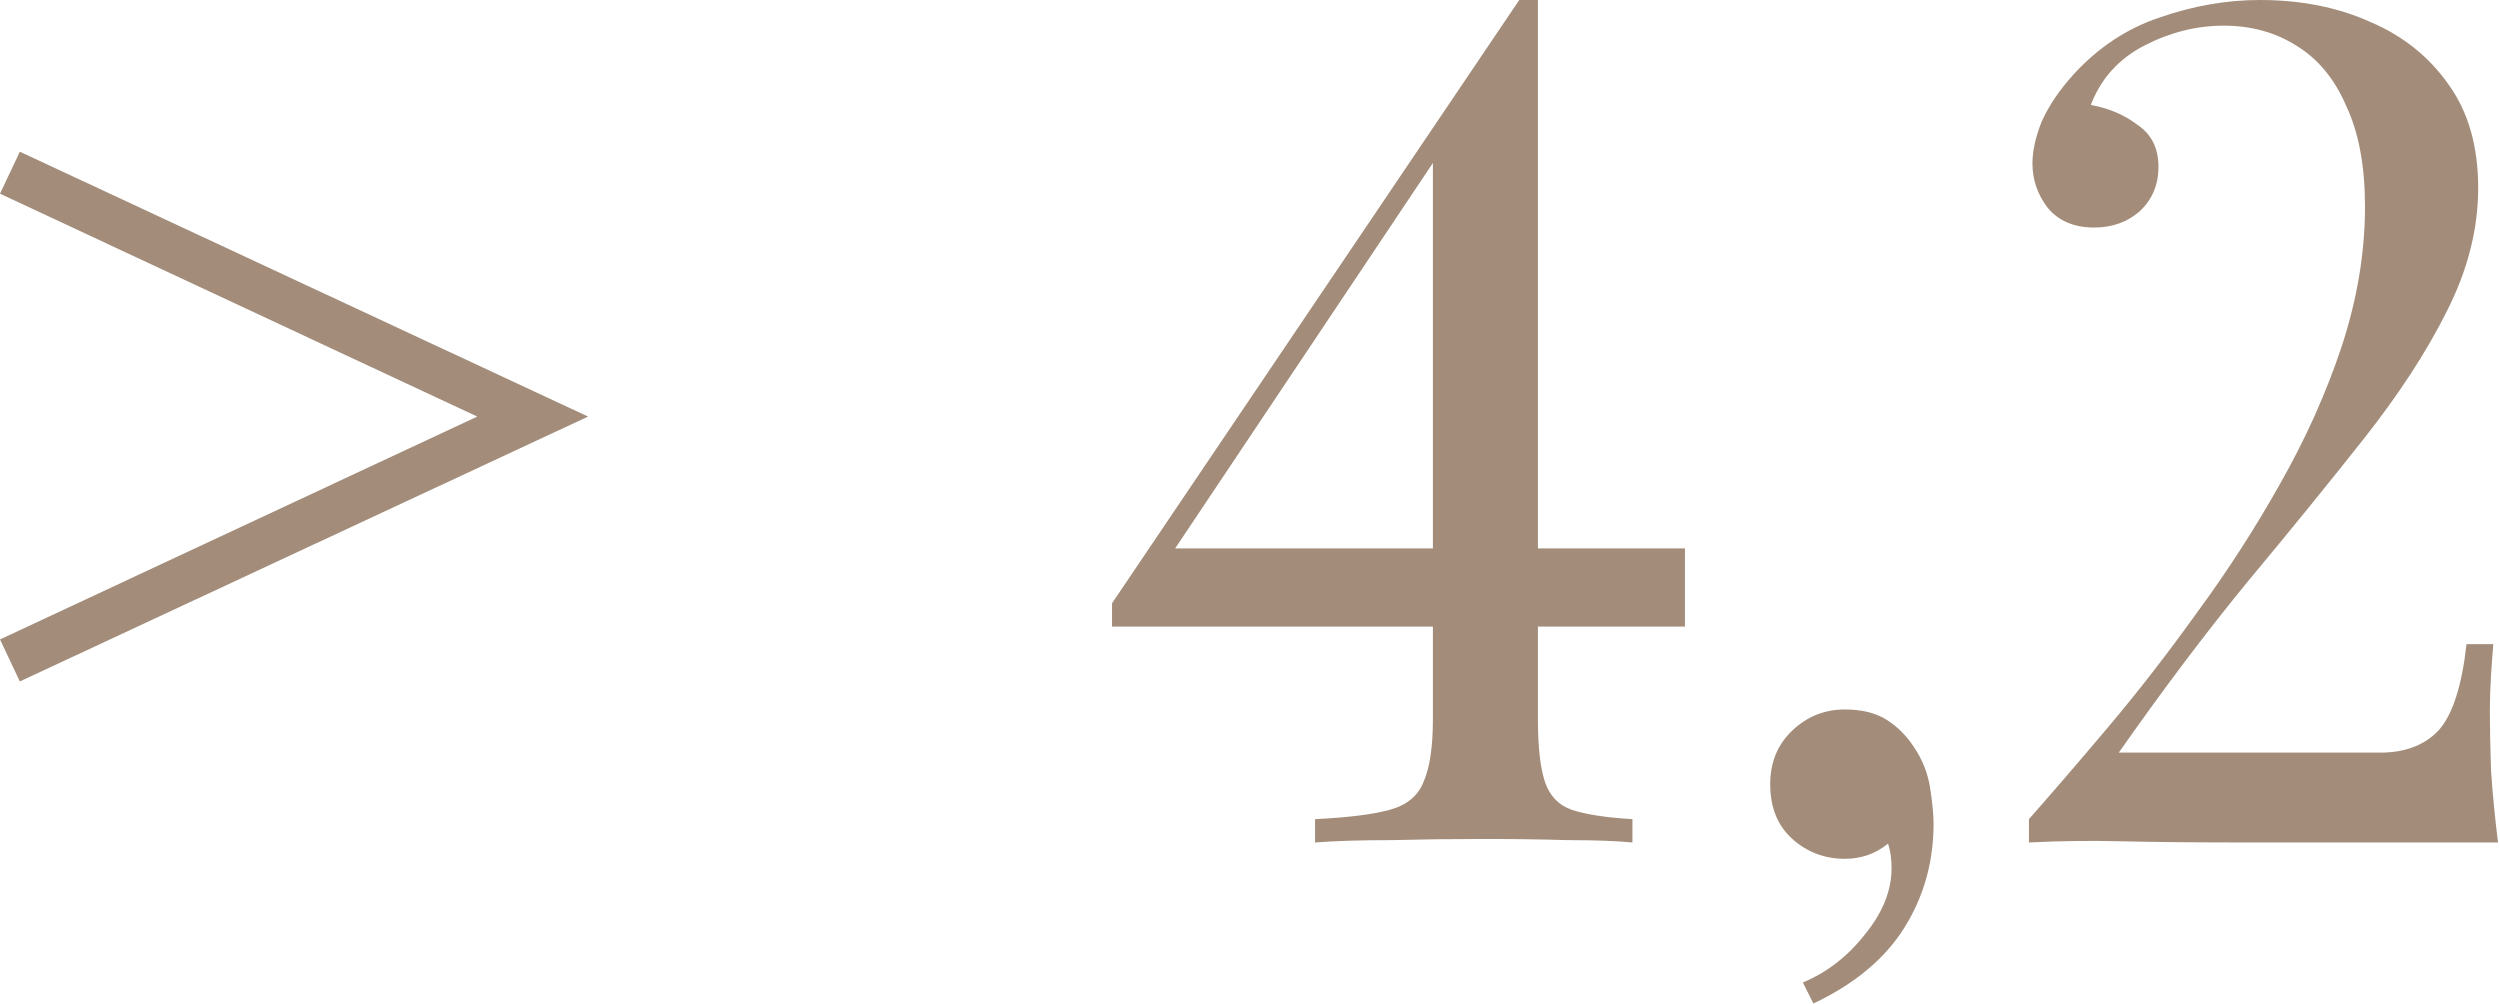
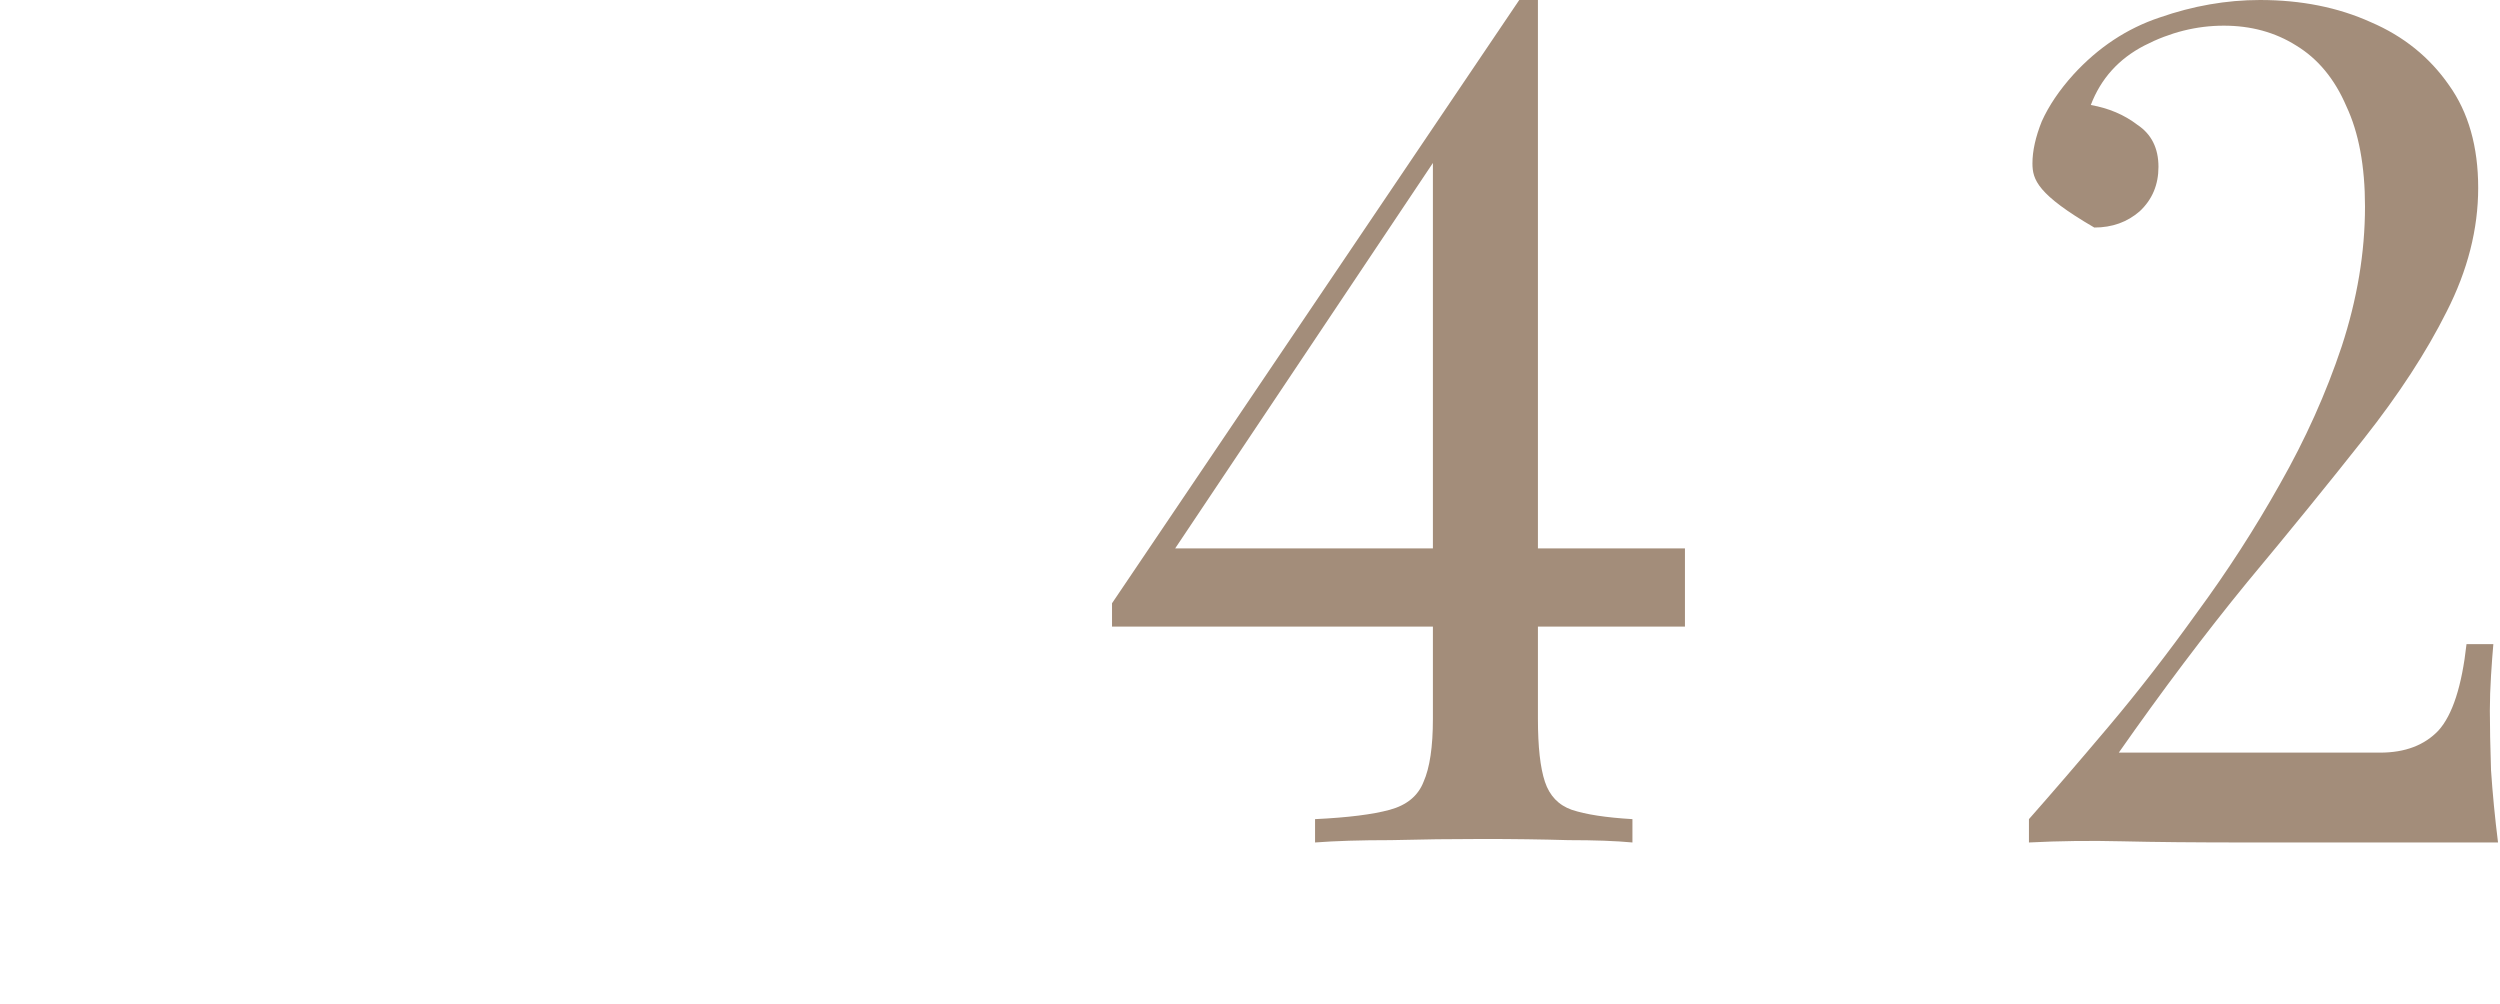
<svg xmlns="http://www.w3.org/2000/svg" width="857" height="344" viewBox="0 0 857 344" fill="none">
  <path d="M520.8 0L520 12.8L390 207.2L401.2 188H577.6V214.8H381.2V206.8L520.8 0ZM527.2 0V246.4C527.2 256 528 263.2 529.6 268C531.2 272.8 534.267 276 538.8 277.6C543.6 279.2 550.533 280.267 559.6 280.8V288.8C554 288.267 546.667 288 537.6 288C528.533 287.733 518.8 287.6 508.4 287.6C497.733 287.6 487.2 287.733 476.8 288C466.4 288 457.733 288.267 450.8 288.8V280.8C462 280.267 470.533 279.2 476.4 277.6C482.267 276 486.133 272.8 488 268C490.133 263.2 491.2 256 491.2 246.4V52.4L520.8 0H527.2Z" fill="#A38D7A" />
-   <path d="M632.425 243.2C638.292 243.2 643.092 244.4 646.825 246.8C650.558 249.2 653.625 252.267 656.025 256C658.958 260.267 660.825 264.933 661.625 270C662.425 275.067 662.825 279.2 662.825 282.4C662.825 295.467 659.492 307.333 652.825 318C646.158 328.667 635.758 337.333 621.625 344L618.025 336.8C626.292 333.333 633.358 327.867 639.225 320.4C645.358 312.933 648.425 305.333 648.425 297.6C648.425 294.4 648.025 291.6 647.225 289.2C642.958 292.667 638.025 294.4 632.425 294.4C625.492 294.4 619.492 292.133 614.425 287.6C609.358 283.067 606.825 276.8 606.825 268.8C606.825 261.333 609.358 255.2 614.425 250.4C619.492 245.6 625.492 243.2 632.425 243.2Z" fill="#A38D7A" />
-   <path d="M774.722 0C788.855 0 801.522 2.533 812.722 7.6C823.922 12.4 832.855 19.6 839.522 29.2C846.189 38.533 849.522 50.267 849.522 64.4C849.522 78.533 845.922 92.667 838.722 106.8C831.789 120.667 822.322 135.2 810.322 150.4C798.322 165.6 784.989 182 770.322 199.6C755.922 217.2 741.255 236.667 726.322 258H815.922C824.455 258 831.122 255.467 835.922 250.4C840.722 245.067 843.922 235.2 845.522 220.8H854.722C854.455 223.733 854.189 227.333 853.922 231.6C853.655 235.867 853.522 239.867 853.522 243.6C853.522 248.933 853.655 255.733 853.922 264C854.455 272 855.255 280.267 856.322 288.8H770.322C752.722 288.8 738.455 288.667 727.522 288.4C716.589 288.133 705.922 288.267 695.522 288.8V280.8C703.522 271.733 712.589 261.2 722.722 249.2C732.855 237.2 742.989 224.133 753.122 210C763.522 195.867 772.989 181.2 781.522 166C790.322 150.533 797.389 134.8 802.722 118.8C808.055 102.533 810.722 86.533 810.722 70.8C810.722 56.933 808.589 45.467 804.322 36.4C800.322 27.067 794.589 20.133 787.122 15.6C779.922 11.067 771.655 8.8 762.322 8.8C752.989 8.8 743.922 11.067 735.122 15.6C726.322 20.133 720.189 26.933 716.722 36C722.855 37.067 728.189 39.333 732.722 42.8C737.522 46 739.922 50.8 739.922 57.2C739.922 63.333 737.789 68.4 733.522 72.4C729.255 76.133 724.055 78 717.922 78C710.989 78 705.655 75.733 701.922 71.2C698.455 66.667 696.722 61.6 696.722 56C696.722 51.733 697.789 46.933 699.922 41.6C702.322 36.267 705.922 30.933 710.722 25.6C719.255 16.267 729.122 9.733 740.322 6C751.789 2 763.255 0 774.722 0Z" fill="#A38D7A" />
-   <path d="M6.8 52L201.6 142.8L6.8 233.6L0 219.2L163.6 142.8L0 66.4L6.8 52Z" fill="#A38D7A" />
+   <path d="M774.722 0C788.855 0 801.522 2.533 812.722 7.6C823.922 12.4 832.855 19.6 839.522 29.2C846.189 38.533 849.522 50.267 849.522 64.4C849.522 78.533 845.922 92.667 838.722 106.8C831.789 120.667 822.322 135.2 810.322 150.4C798.322 165.6 784.989 182 770.322 199.6C755.922 217.2 741.255 236.667 726.322 258H815.922C824.455 258 831.122 255.467 835.922 250.4C840.722 245.067 843.922 235.2 845.522 220.8H854.722C854.455 223.733 854.189 227.333 853.922 231.6C853.655 235.867 853.522 239.867 853.522 243.6C853.522 248.933 853.655 255.733 853.922 264C854.455 272 855.255 280.267 856.322 288.8H770.322C752.722 288.8 738.455 288.667 727.522 288.4C716.589 288.133 705.922 288.267 695.522 288.8V280.8C703.522 271.733 712.589 261.2 722.722 249.2C732.855 237.2 742.989 224.133 753.122 210C763.522 195.867 772.989 181.2 781.522 166C790.322 150.533 797.389 134.8 802.722 118.8C808.055 102.533 810.722 86.533 810.722 70.8C810.722 56.933 808.589 45.467 804.322 36.4C800.322 27.067 794.589 20.133 787.122 15.6C779.922 11.067 771.655 8.8 762.322 8.8C752.989 8.8 743.922 11.067 735.122 15.6C726.322 20.133 720.189 26.933 716.722 36C722.855 37.067 728.189 39.333 732.722 42.8C737.522 46 739.922 50.8 739.922 57.2C739.922 63.333 737.789 68.4 733.522 72.4C729.255 76.133 724.055 78 717.922 78C698.455 66.667 696.722 61.6 696.722 56C696.722 51.733 697.789 46.933 699.922 41.6C702.322 36.267 705.922 30.933 710.722 25.6C719.255 16.267 729.122 9.733 740.322 6C751.789 2 763.255 0 774.722 0Z" fill="#A38D7A" />
</svg>